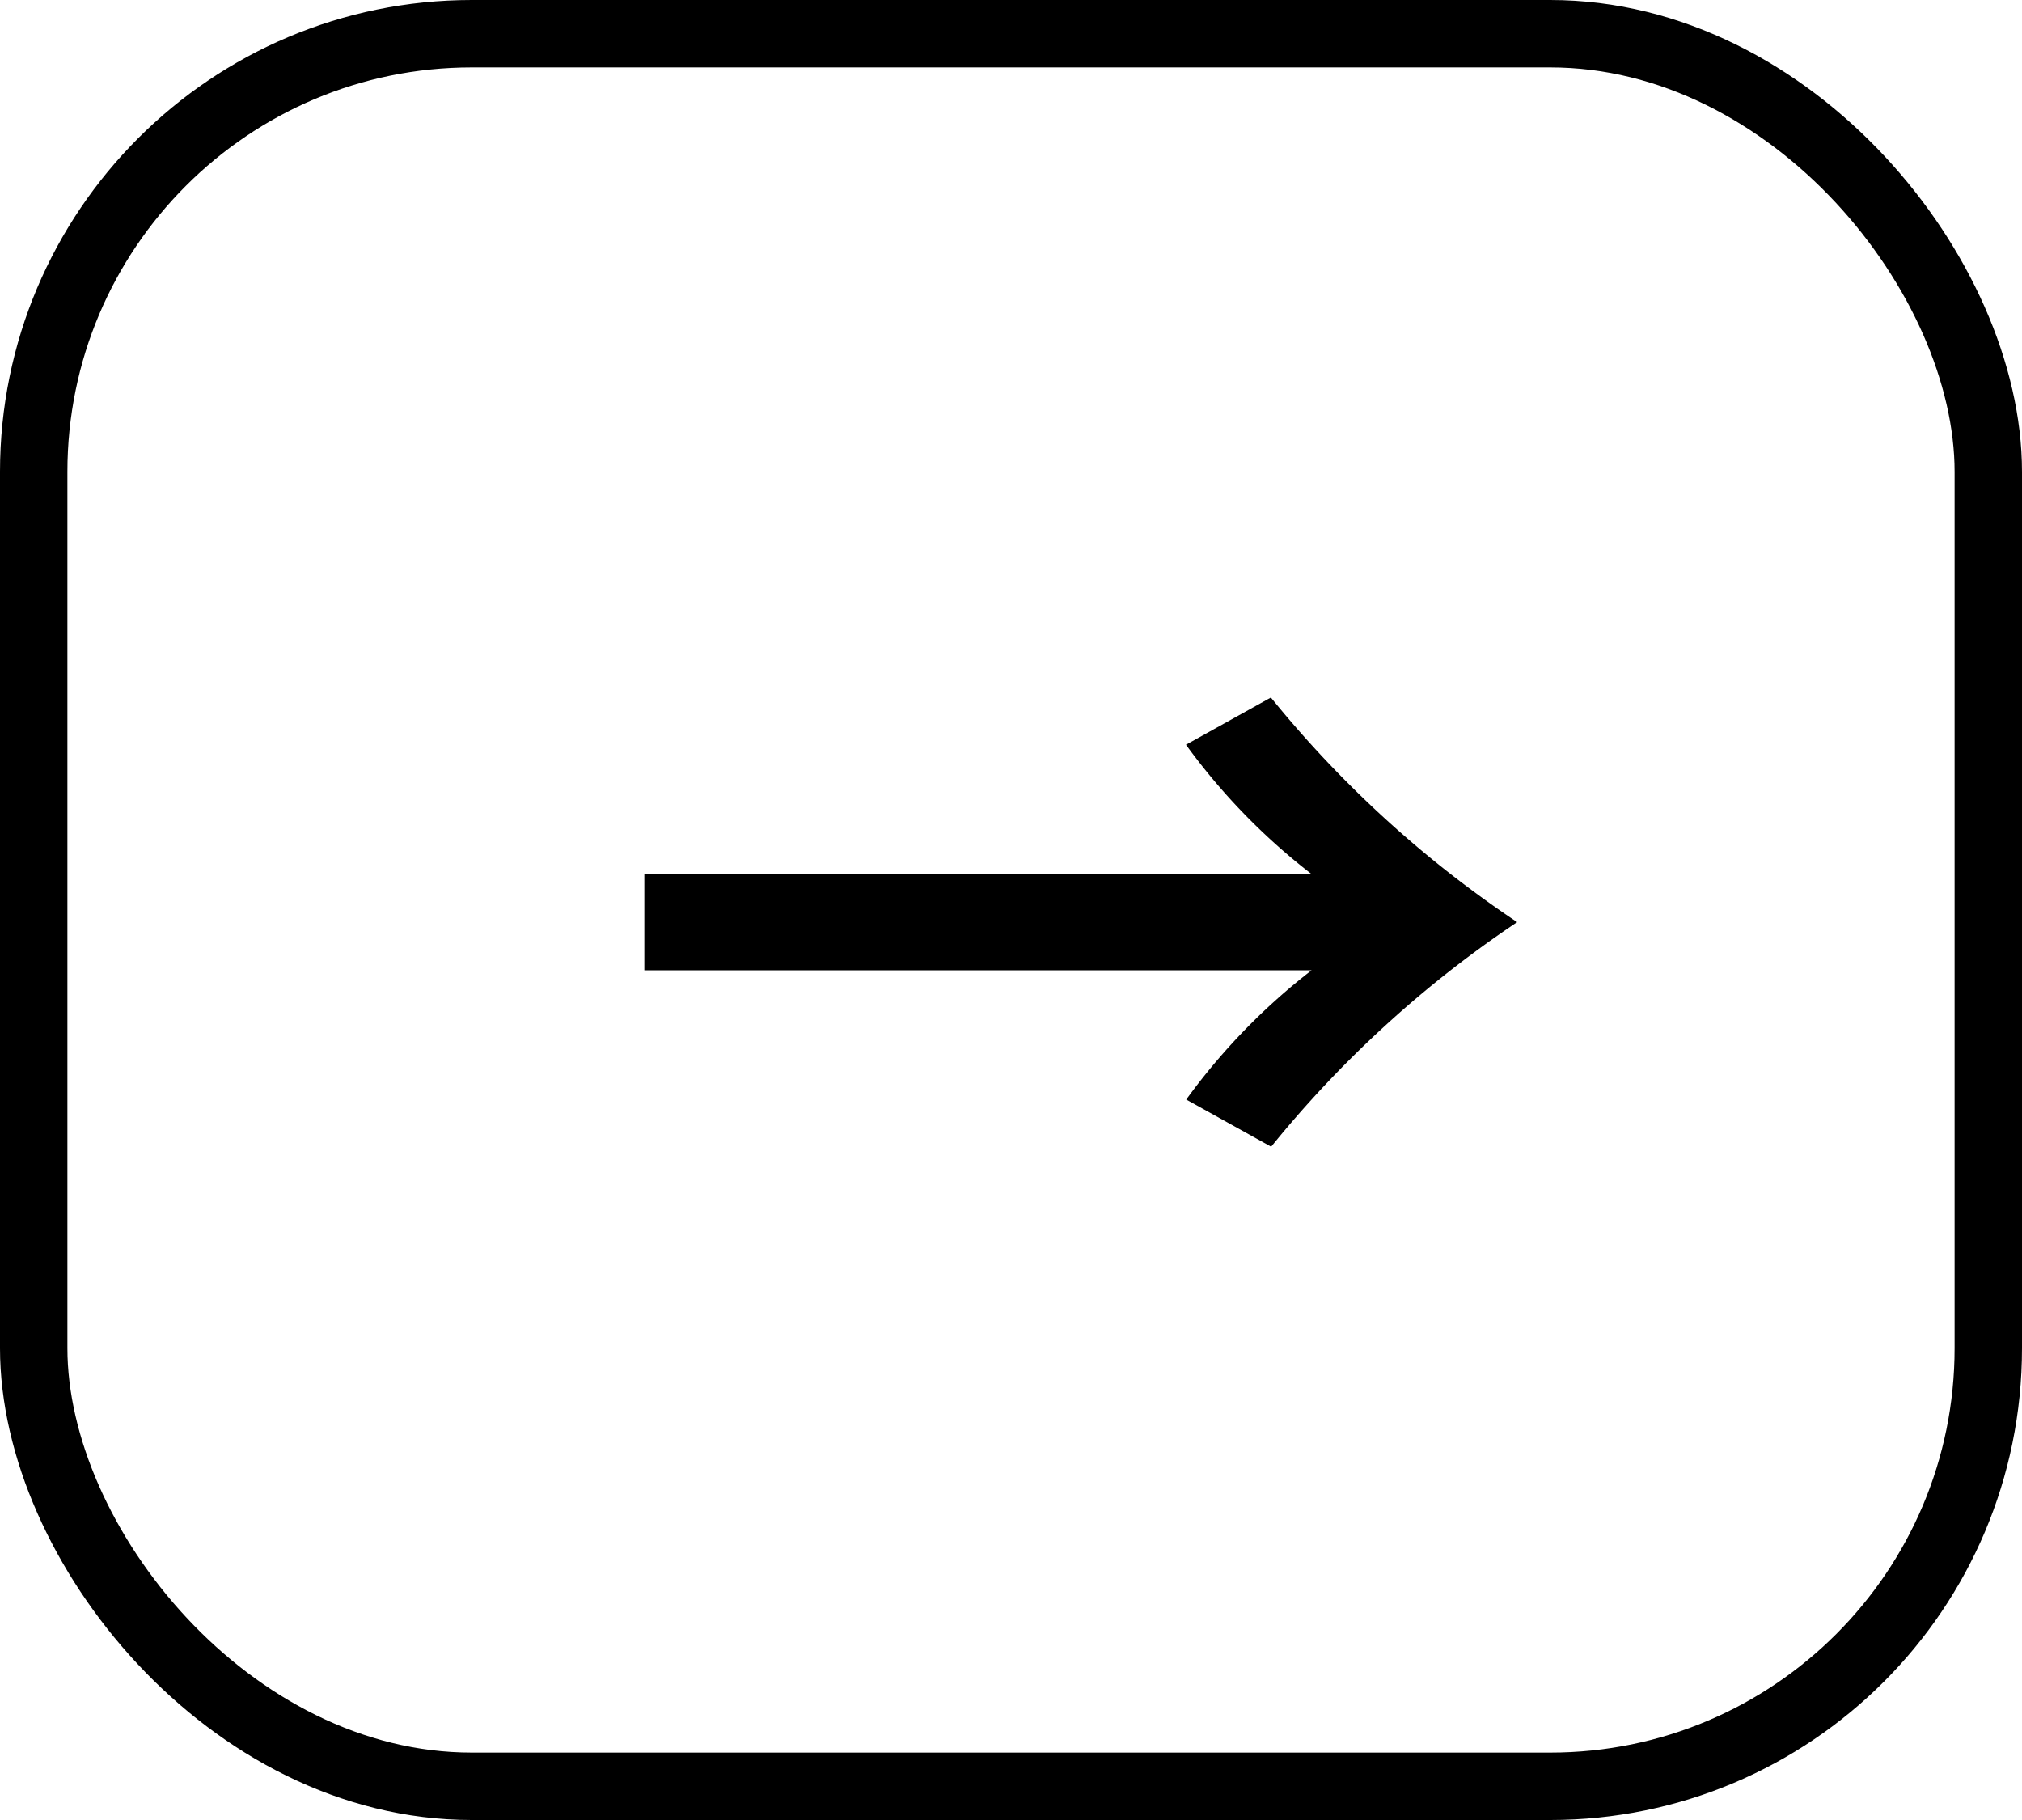
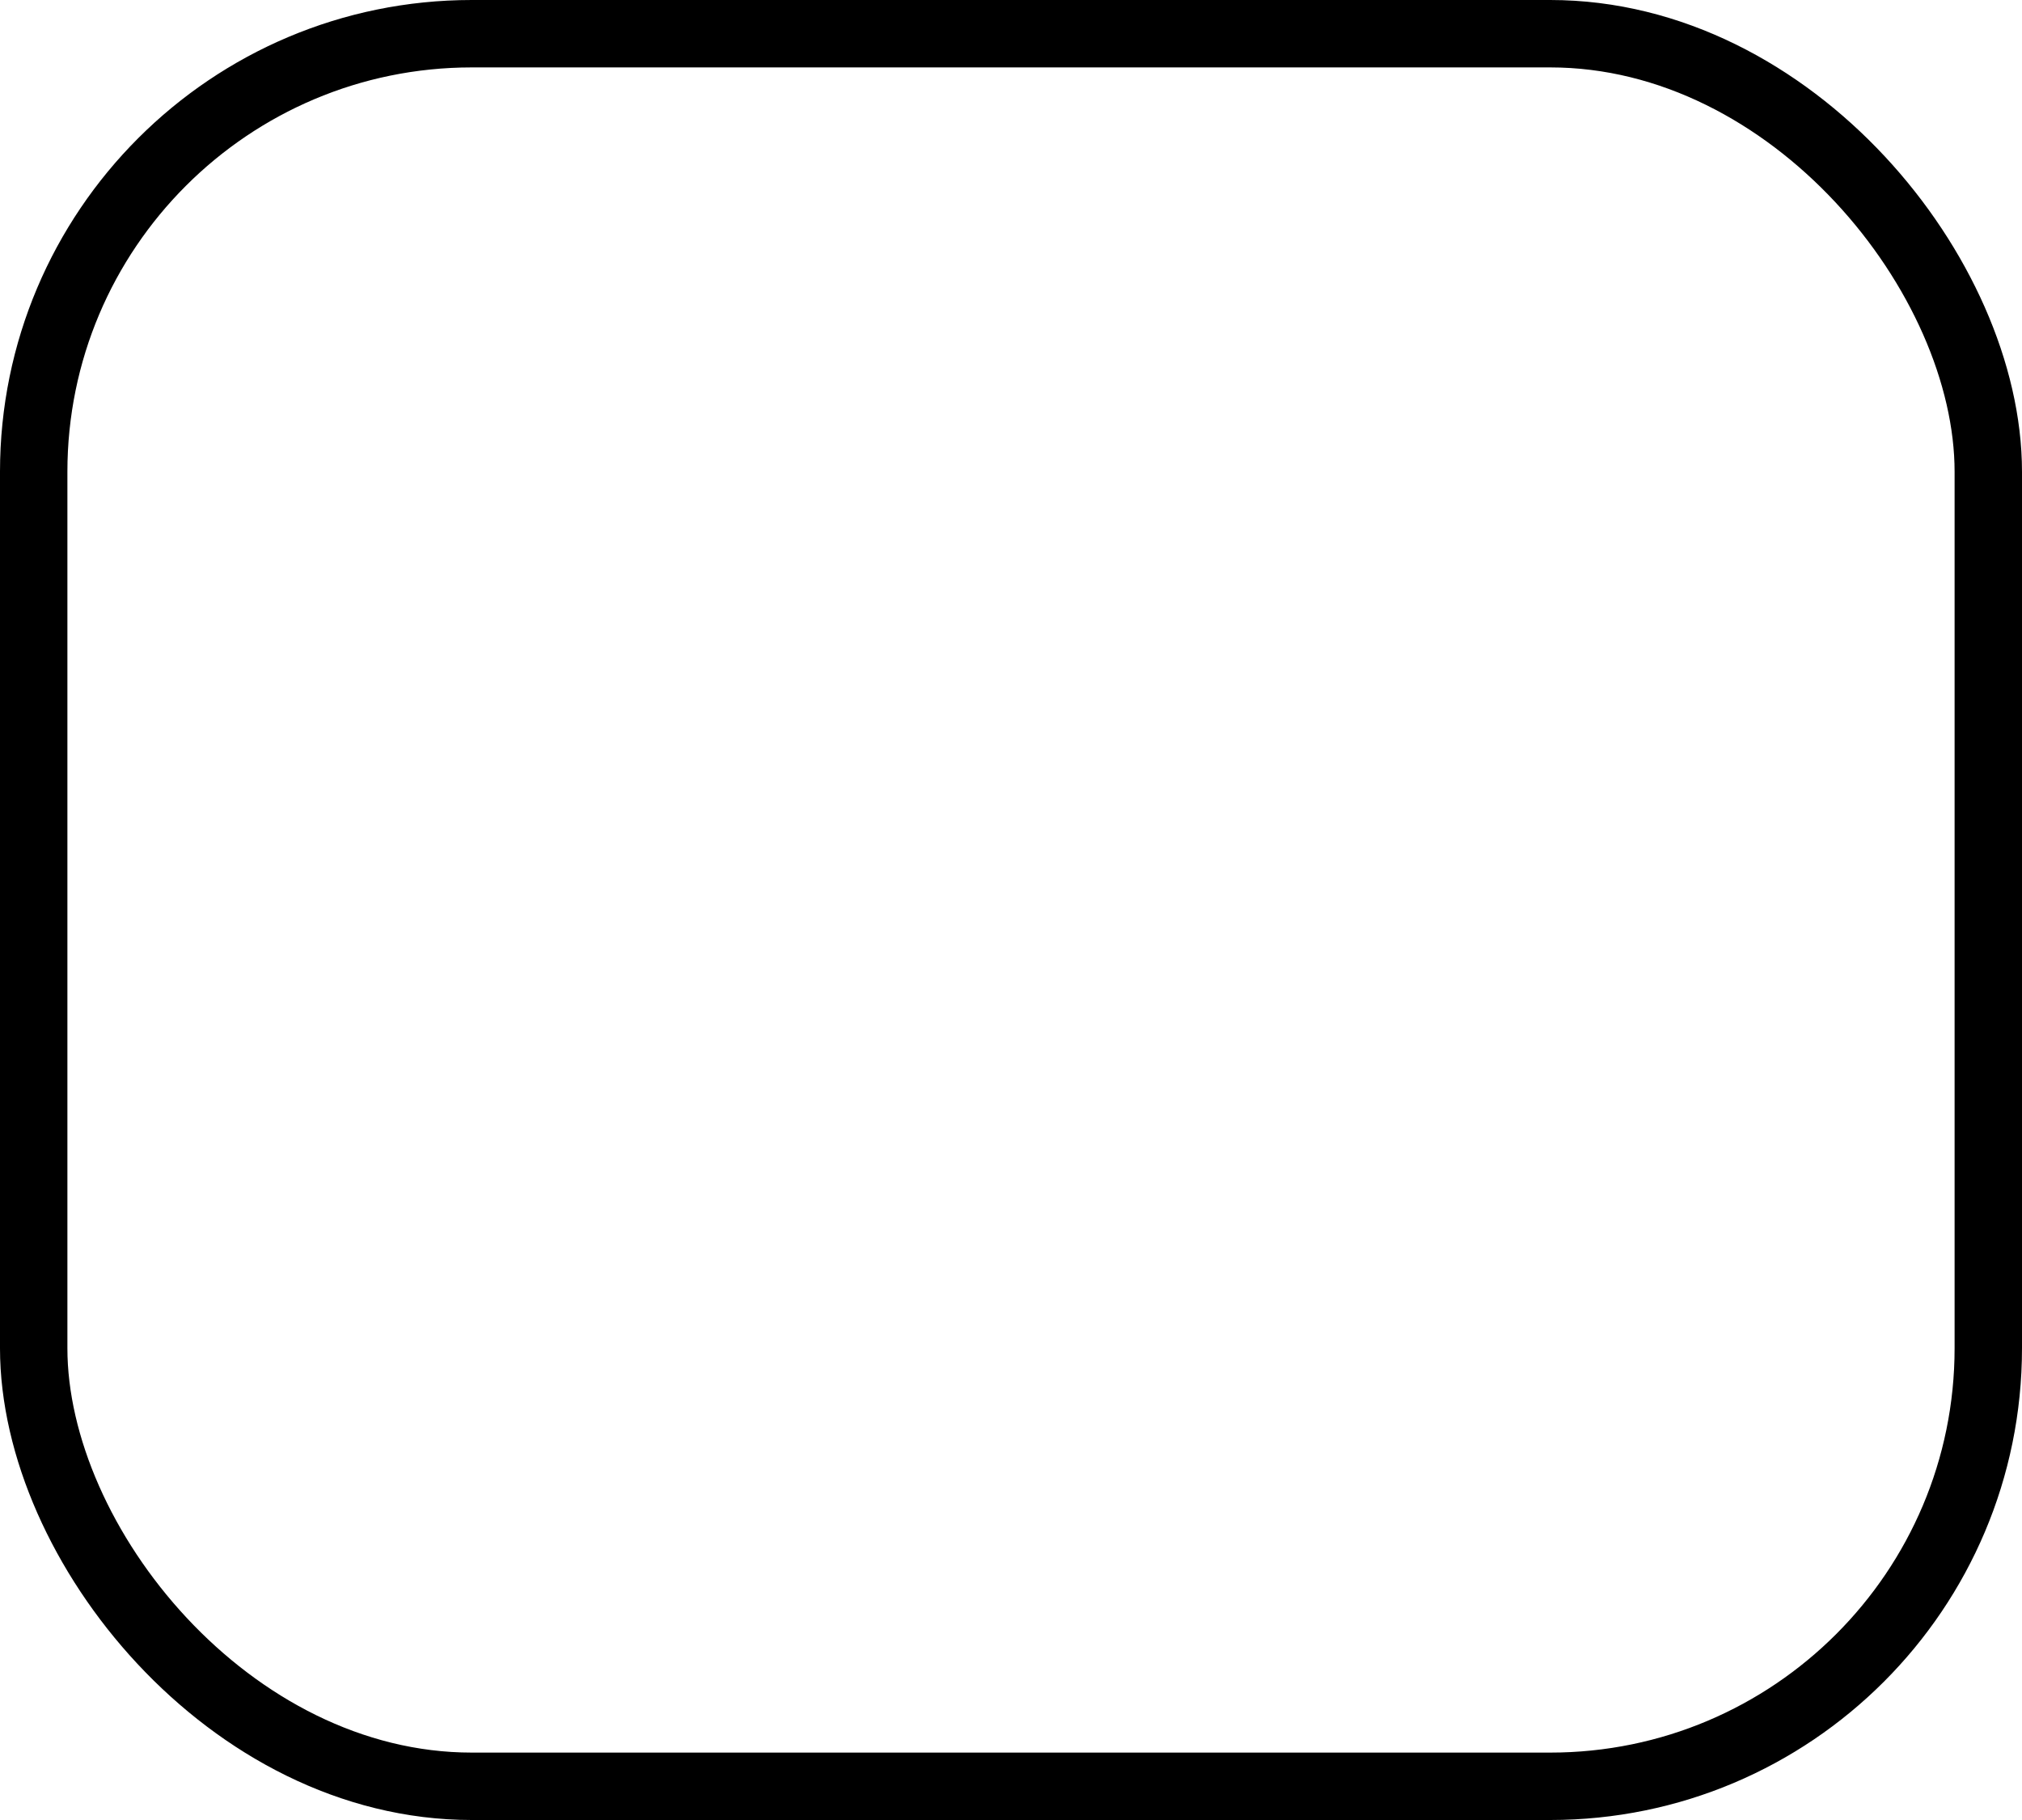
<svg xmlns="http://www.w3.org/2000/svg" width="30" height="27">
  <g fill="none" stroke="#000">
    <rect width="30" height="27" stroke="none" rx="7" />
    <rect width="29" height="26" x=".5" y=".5" rx="6.5" />
  </g>
-   <path d="M19.458 12.966H9.56v1.428h9.9a9.4 9.4 0 0 0-1.86 1.918l1.26.7a16.5 16.5 0 0 1 3.65-3.332 16.5 16.5 0 0 1-3.654-3.332l-1.26.7a9.4 9.4 0 0 0 1.862 1.918" />
</svg>